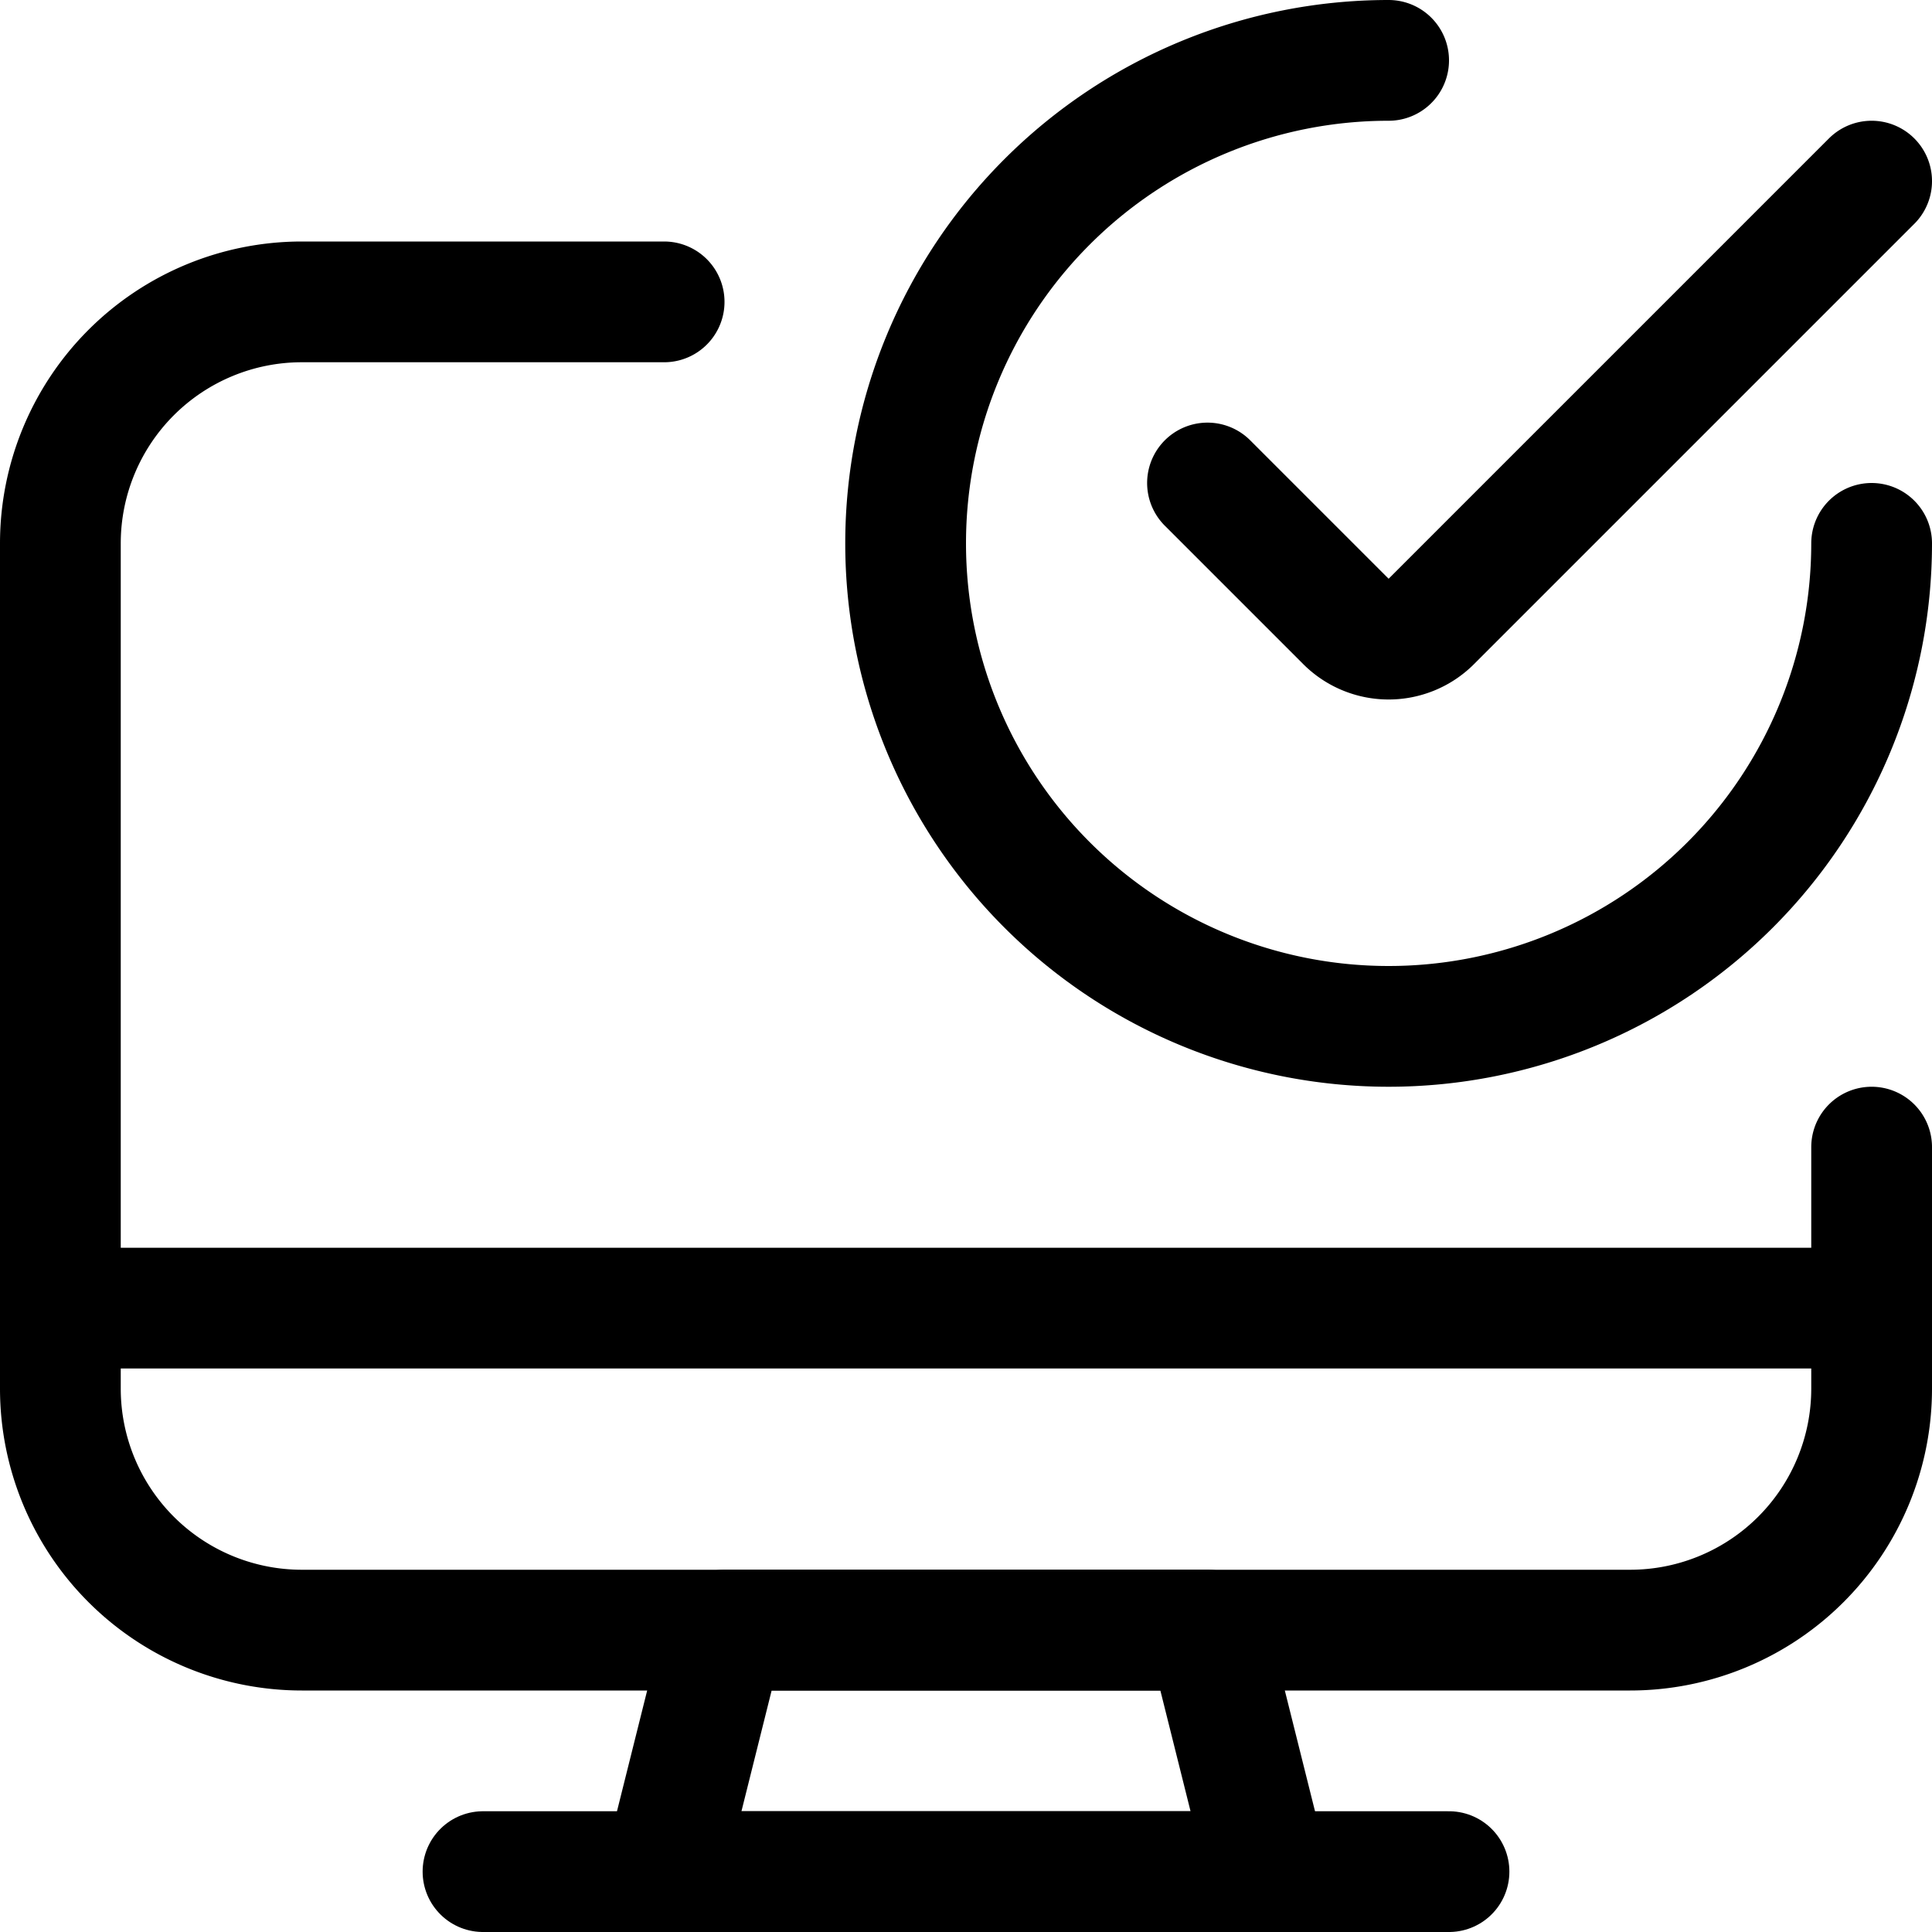
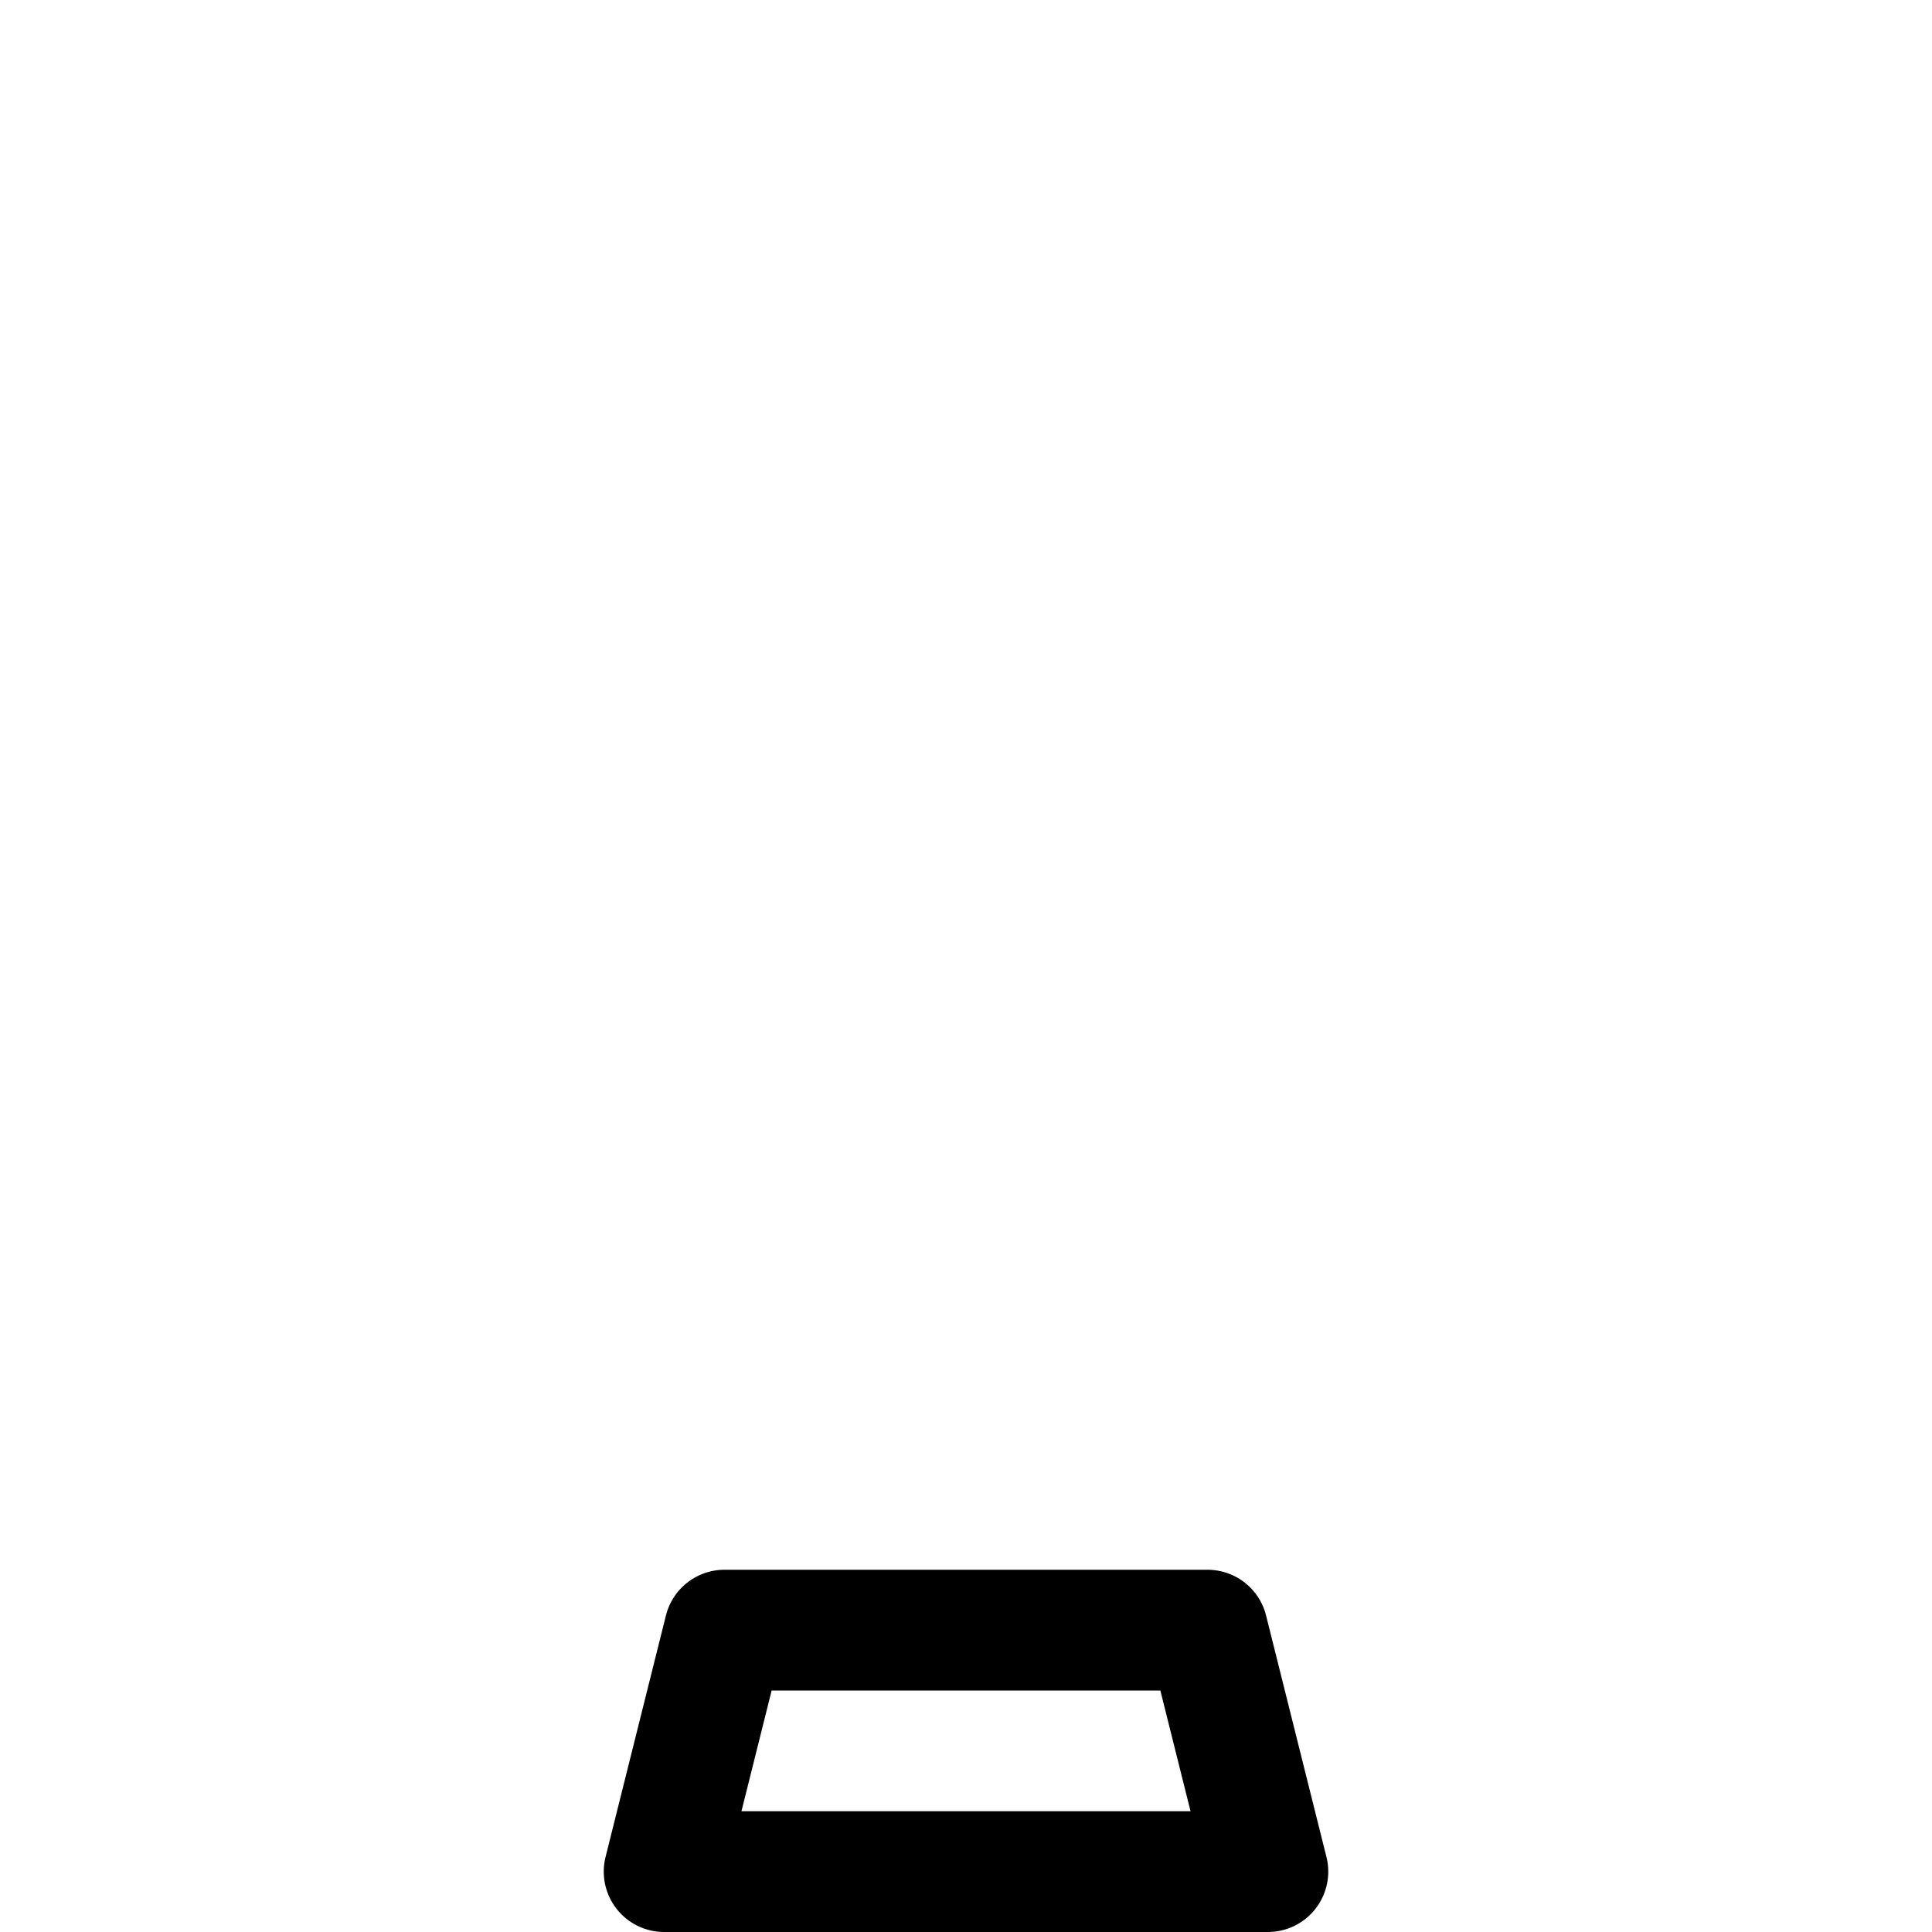
<svg xmlns="http://www.w3.org/2000/svg" viewBox="0 0 24 24" height="24" width="24">
  <g>
    <g>
-       <path d="M23.25 6.75a6 6 0 1 1 -6 -6" fill="none" stroke="#000000" stroke-linecap="round" stroke-linejoin="round" stroke-width="1.5" />
-       <path d="m23.25 2.25 -5.47 5.47a0.75 0.75 0 0 1 -1.06 0L15 6" fill="none" stroke="#000000" stroke-linecap="round" stroke-linejoin="round" stroke-width="1.5" />
-     </g>
+       </g>
    <g>
      <path d="m15.75 23.25 -7.5 0 0.75 -3 6 0 0.75 3z" fill="none" stroke="#000000" stroke-linecap="round" stroke-linejoin="round" stroke-width="1.5" />
-       <path d="m6 23.25 12 0" fill="none" stroke="#000000" stroke-linecap="round" stroke-linejoin="round" stroke-width="1.5" />
-       <path d="m0.75 16.25 22.5 0" fill="none" stroke="#000000" stroke-linecap="round" stroke-linejoin="round" stroke-width="1.5" />
-       <path d="M23.25 14.25v3a3 3 0 0 1 -3 3H3.75a3 3 0 0 1 -3 -3V6.75a3 3 0 0 1 3 -3h4.5" fill="none" stroke="#000000" stroke-linecap="round" stroke-linejoin="round" stroke-width="1.5" />
    </g>
  </g>
</svg>